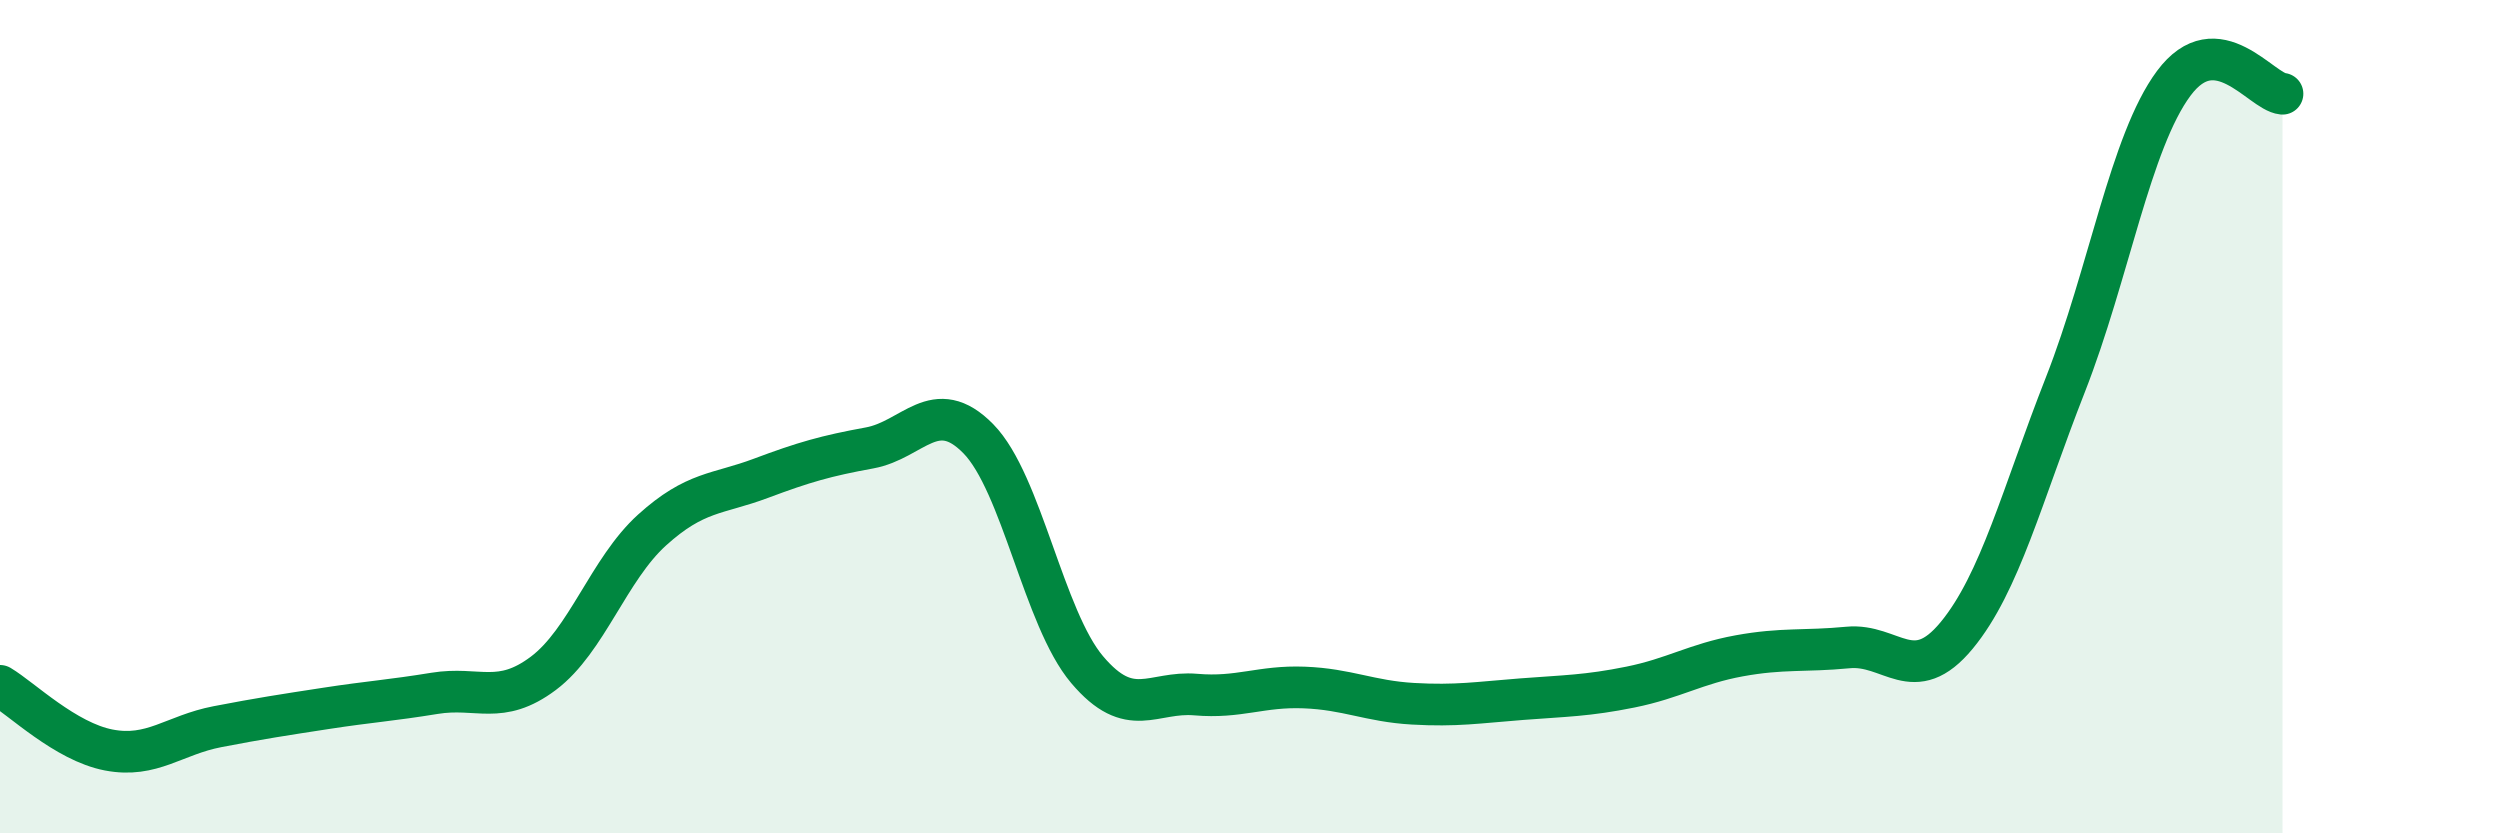
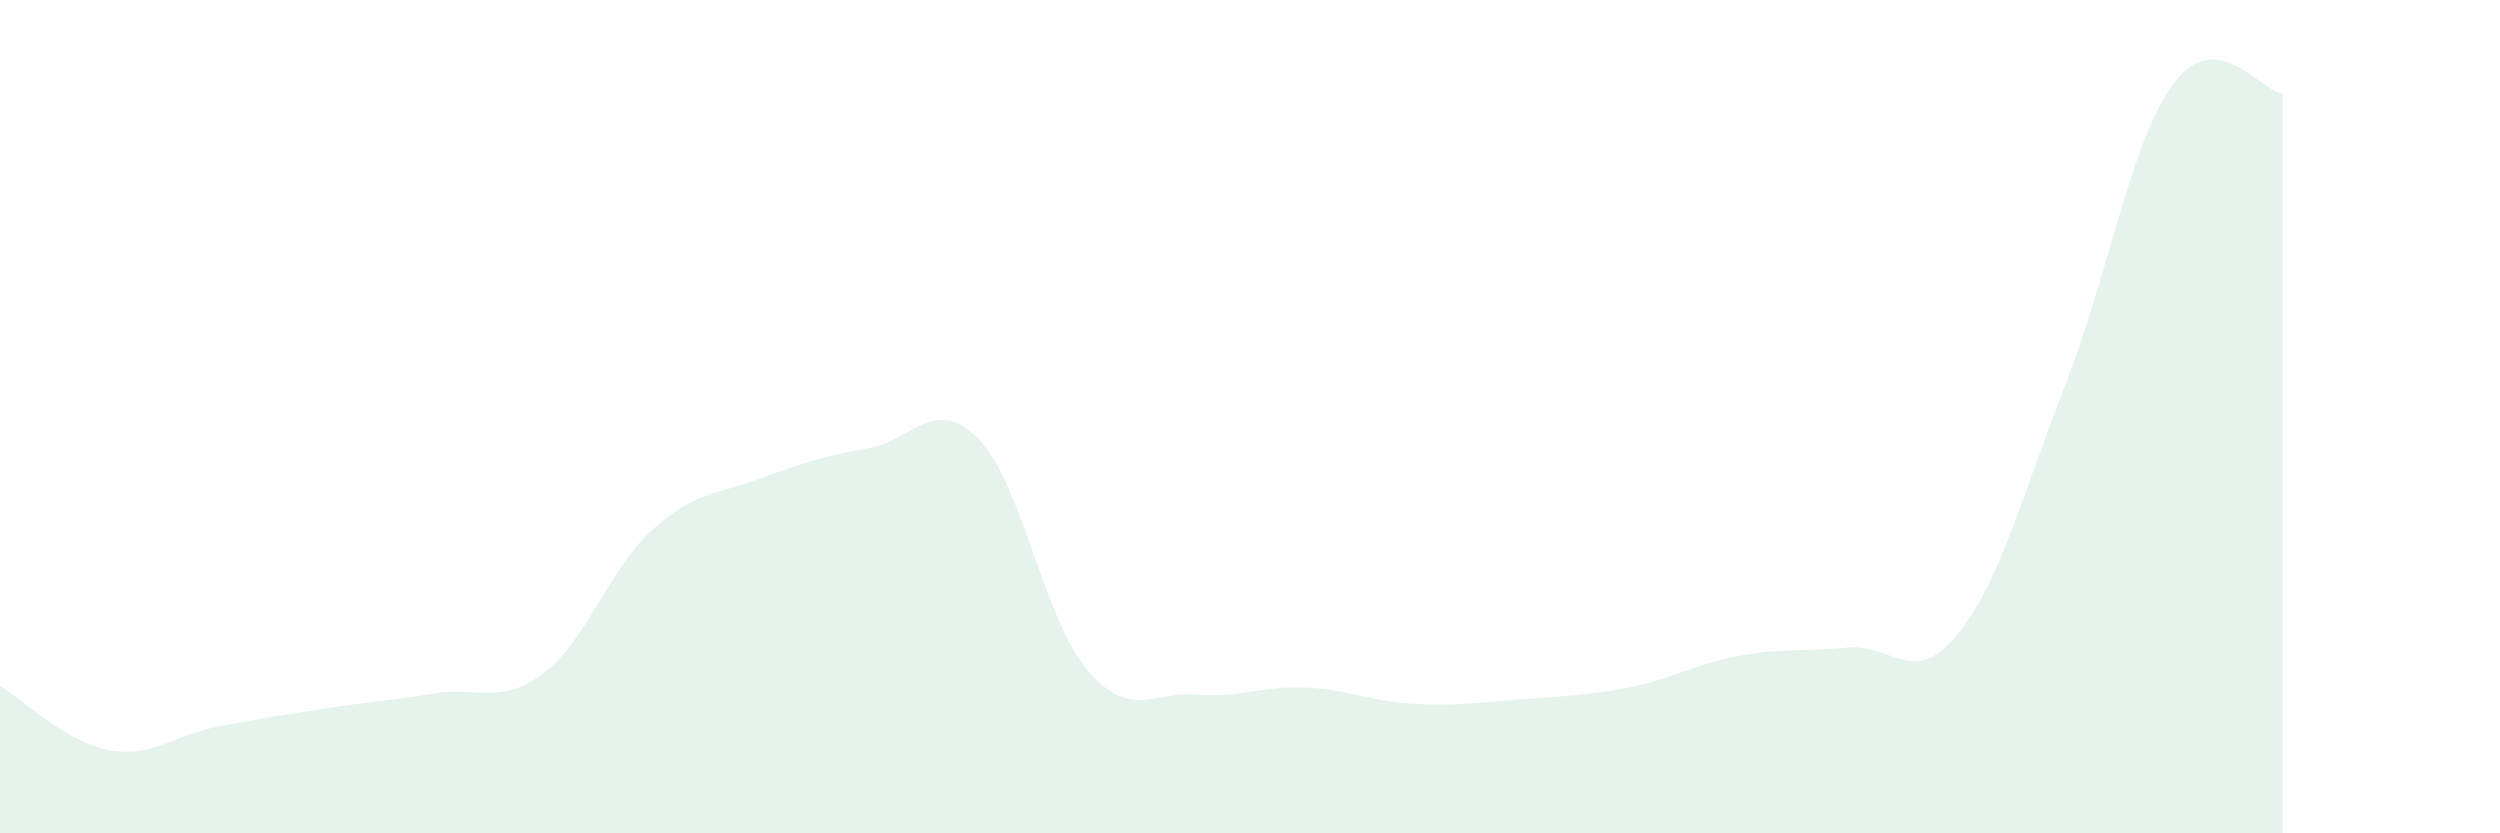
<svg xmlns="http://www.w3.org/2000/svg" width="60" height="20" viewBox="0 0 60 20">
  <path d="M 0,16.46 C 0.52,16.77 1.57,17.8 2.61,18 C 3.65,18.2 4.18,17.64 5.22,17.44 C 6.26,17.24 6.79,17.16 7.83,17 C 8.87,16.84 9.39,16.81 10.43,16.64 C 11.47,16.47 12,16.94 13.04,16.16 C 14.08,15.38 14.61,13.66 15.65,12.72 C 16.69,11.78 17.22,11.87 18.26,11.48 C 19.3,11.09 19.83,10.94 20.87,10.75 C 21.91,10.56 22.44,9.47 23.48,10.53 C 24.52,11.59 25.05,14.84 26.09,16.07 C 27.13,17.3 27.66,16.58 28.7,16.67 C 29.74,16.76 30.26,16.46 31.3,16.5 C 32.34,16.54 32.87,16.83 33.91,16.89 C 34.95,16.95 35.48,16.86 36.52,16.78 C 37.56,16.7 38.09,16.7 39.13,16.49 C 40.17,16.28 40.7,15.93 41.74,15.74 C 42.78,15.55 43.31,15.64 44.35,15.54 C 45.39,15.44 45.92,16.51 46.96,15.25 C 48,13.99 48.53,11.88 49.57,9.23 C 50.61,6.58 51.13,3.4 52.17,2 C 53.21,0.6 54.26,2.2 54.78,2.25L54.78 20L0 20Z" fill="#008740" opacity="0.1" stroke-linecap="round" stroke-linejoin="round" />
-   <path d="M 0,16.46 C 0.52,16.77 1.57,17.8 2.61,18 C 3.65,18.2 4.18,17.64 5.22,17.44 C 6.26,17.24 6.79,17.16 7.83,17 C 8.87,16.84 9.39,16.81 10.43,16.64 C 11.47,16.47 12,16.94 13.04,16.16 C 14.08,15.38 14.61,13.66 15.65,12.72 C 16.69,11.78 17.22,11.87 18.26,11.48 C 19.3,11.09 19.83,10.94 20.87,10.75 C 21.91,10.56 22.44,9.47 23.48,10.53 C 24.52,11.59 25.05,14.84 26.09,16.07 C 27.13,17.3 27.66,16.58 28.7,16.67 C 29.74,16.76 30.26,16.46 31.3,16.5 C 32.34,16.54 32.87,16.83 33.91,16.89 C 34.95,16.95 35.48,16.86 36.52,16.78 C 37.56,16.7 38.09,16.7 39.13,16.49 C 40.17,16.28 40.7,15.93 41.74,15.74 C 42.78,15.55 43.31,15.64 44.35,15.54 C 45.39,15.44 45.92,16.51 46.96,15.25 C 48,13.99 48.53,11.88 49.57,9.23 C 50.61,6.58 51.13,3.4 52.17,2 C 53.21,0.6 54.26,2.2 54.78,2.25" stroke="#008740" stroke-width="1" fill="none" stroke-linecap="round" stroke-linejoin="round" />
</svg>